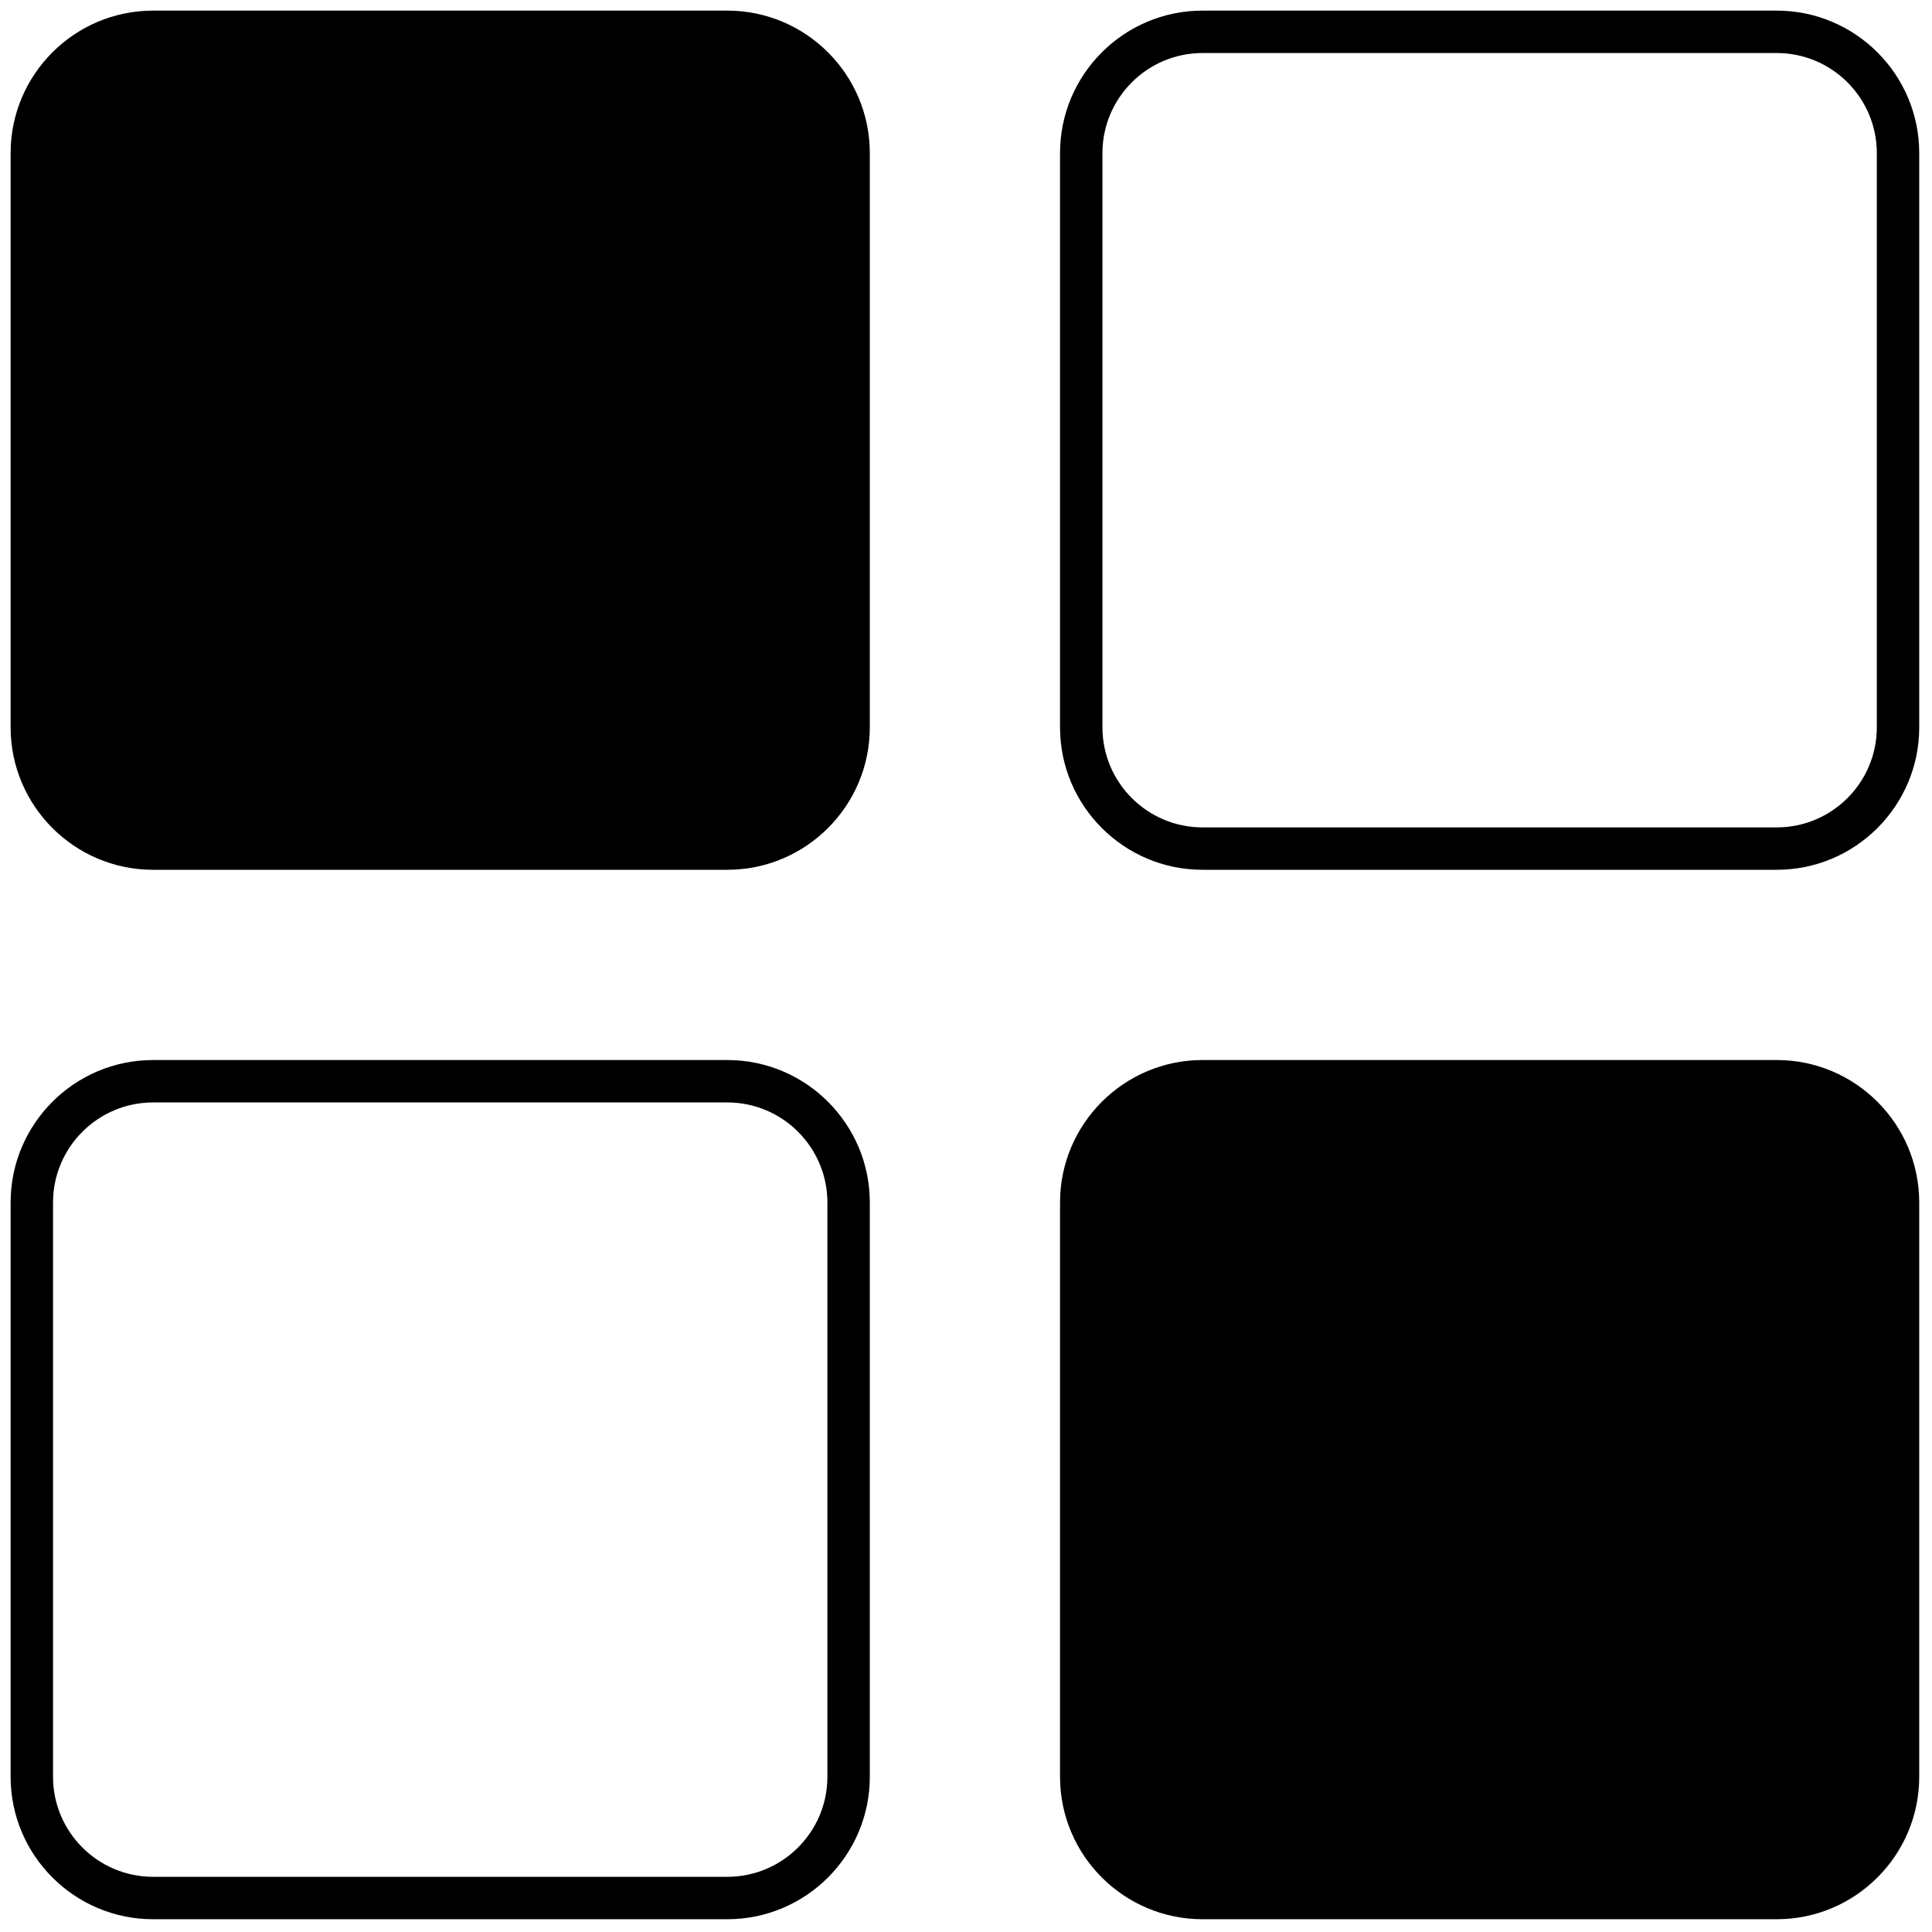
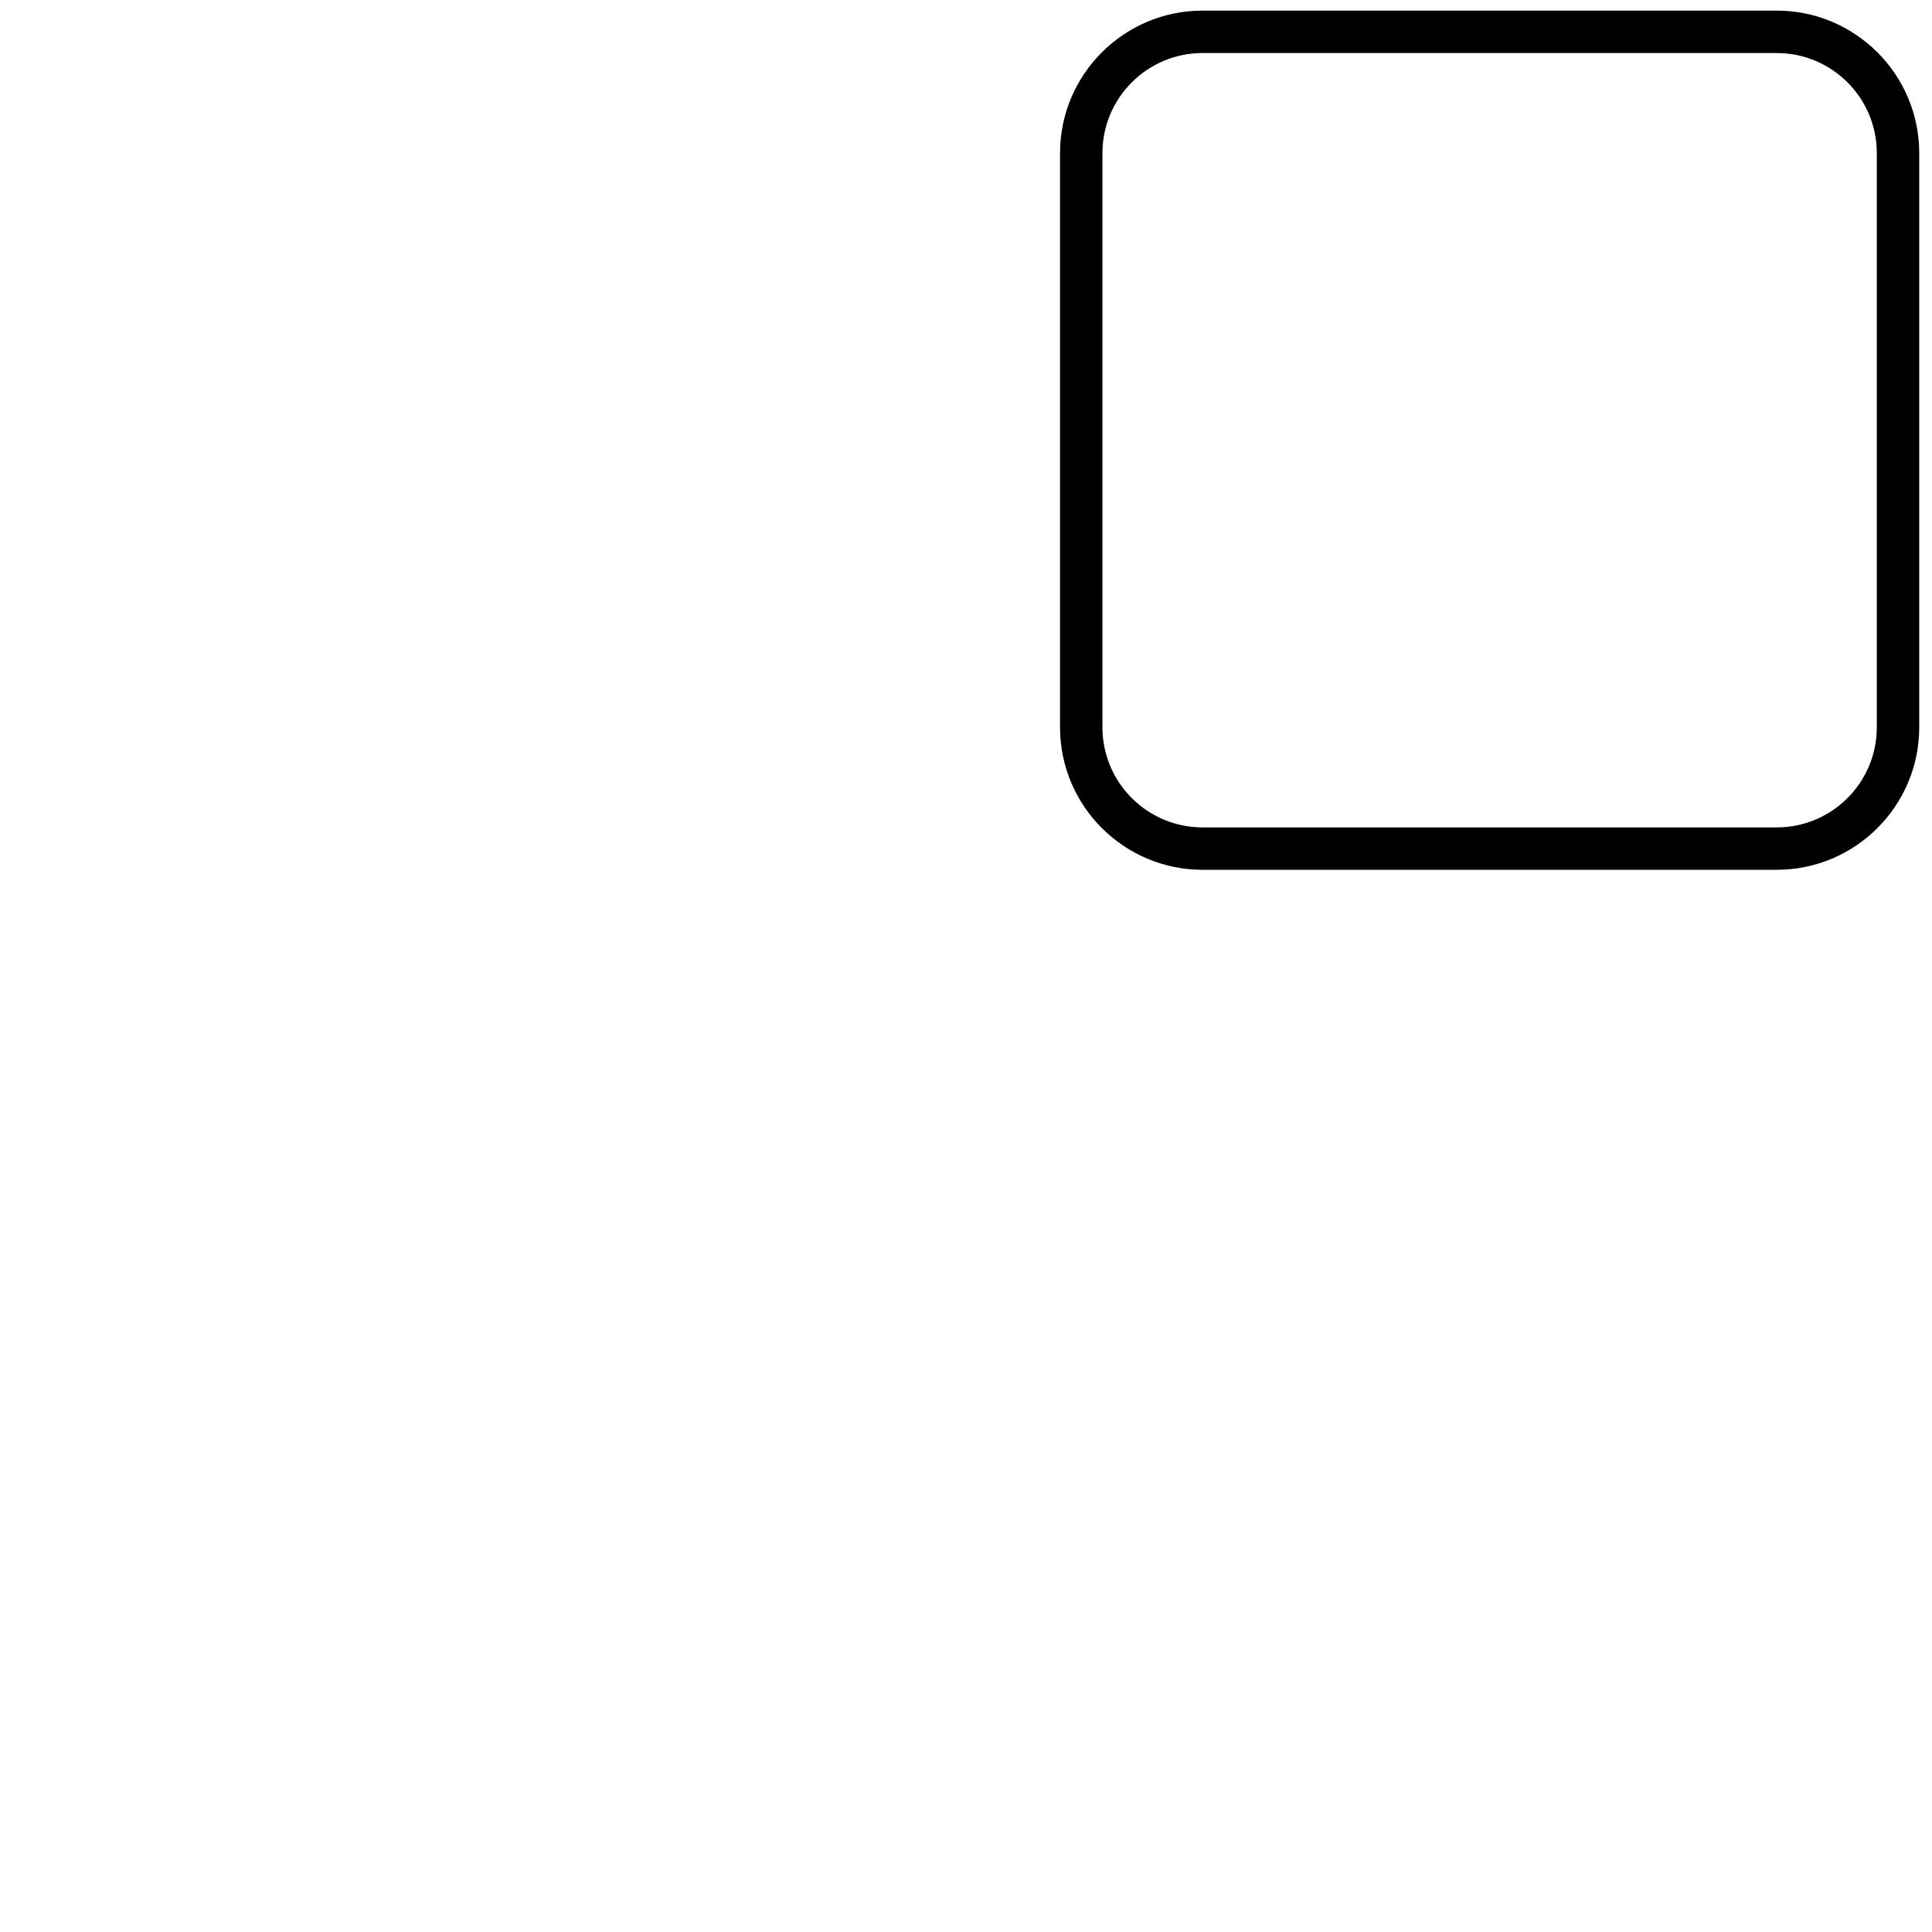
<svg xmlns="http://www.w3.org/2000/svg" width="256" height="256" viewBox="0 0 256 256" xml:space="preserve">
  <g style="stroke: none; stroke-width: 0; stroke-dasharray: none; stroke-linecap: butt; stroke-linejoin: miter; stroke-miterlimit: 10; fill: none; fill-rule: nonzero; opacity: 1;" transform="translate(1.407 1.407) scale(2.81 2.81)">
-     <path d="M 33.797 40.514 H 6.717 C 3.013 40.514 0 37.501 0 33.797 V 6.717 C 0 3.013 3.013 0 6.717 0 h 27.081 c 3.704 0 6.717 3.013 6.717 6.717 v 27.081 C 40.514 37.501 37.501 40.514 33.797 40.514 z" style="stroke: none; stroke-width: 1; stroke-dasharray: none; stroke-linecap: butt; stroke-linejoin: miter; stroke-miterlimit: 10; fill: rgb(0,0,0); fill-rule: nonzero; opacity: 1;" transform=" matrix(1 0 0 1 0 0) " stroke-linecap="round" />
    <path d="M 83.283 40.514 h -27.08 c -3.704 0 -6.718 -3.013 -6.718 -6.717 V 6.717 C 49.485 3.013 52.499 0 56.203 0 h 27.08 C 86.987 0 90 3.013 90 6.717 v 27.081 C 90 37.501 86.987 40.514 83.283 40.514 z M 56.203 2 c -2.602 0 -4.718 2.116 -4.718 4.717 v 27.081 c 0 2.601 2.116 4.717 4.718 4.717 h 27.08 c 2.601 0 4.717 -2.116 4.717 -4.717 V 6.717 C 88 4.116 85.884 2 83.283 2 H 56.203 z" style="stroke: none; stroke-width: 1; stroke-dasharray: none; stroke-linecap: butt; stroke-linejoin: miter; stroke-miterlimit: 10; fill: rgb(0,0,0); fill-rule: nonzero; opacity: 1;" transform=" matrix(1 0 0 1 0 0) " stroke-linecap="round" />
-     <path d="M 33.797 90 H 6.717 C 3.013 90 0 86.987 0 83.283 v -27.08 c 0 -3.704 3.013 -6.718 6.717 -6.718 h 27.081 c 3.704 0 6.717 3.014 6.717 6.718 v 27.08 C 40.514 86.987 37.501 90 33.797 90 z M 6.717 51.485 C 4.116 51.485 2 53.602 2 56.203 v 27.08 C 2 85.884 4.116 88 6.717 88 h 27.081 c 2.601 0 4.717 -2.116 4.717 -4.717 v -27.08 c 0 -2.602 -2.116 -4.718 -4.717 -4.718 H 6.717 z" style="stroke: none; stroke-width: 1; stroke-dasharray: none; stroke-linecap: butt; stroke-linejoin: miter; stroke-miterlimit: 10; fill: rgb(0,0,0); fill-rule: nonzero; opacity: 1;" transform=" matrix(1 0 0 1 0 0) " stroke-linecap="round" />
-     <path d="M 83.283 90 h -27.08 c -3.704 0 -6.718 -3.013 -6.718 -6.717 v -27.08 c 0 -3.704 3.014 -6.718 6.718 -6.718 h 27.08 c 3.704 0 6.717 3.014 6.717 6.718 v 27.08 C 90 86.987 86.987 90 83.283 90 z" style="stroke: none; stroke-width: 1; stroke-dasharray: none; stroke-linecap: butt; stroke-linejoin: miter; stroke-miterlimit: 10; fill: rgb(0,0,0); fill-rule: nonzero; opacity: 1;" transform=" matrix(1 0 0 1 0 0) " stroke-linecap="round" />
  </g>
</svg>